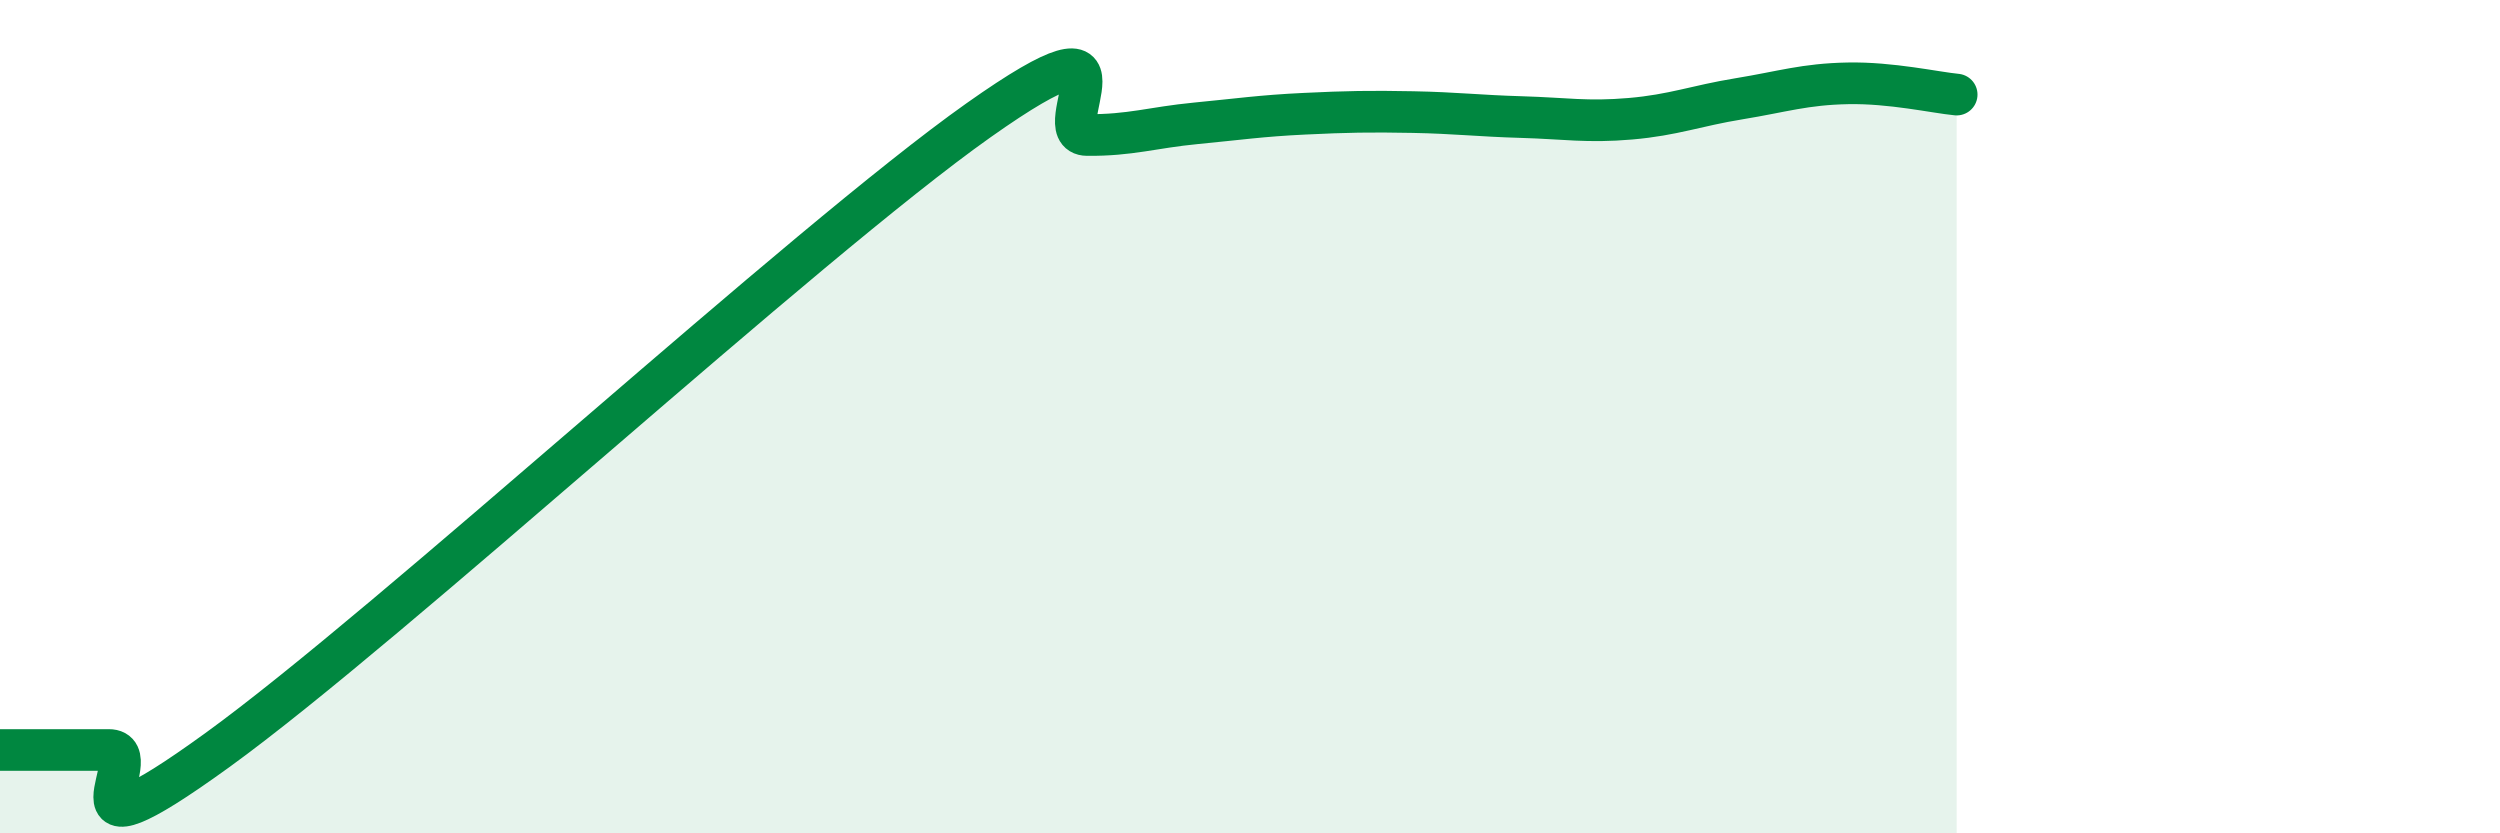
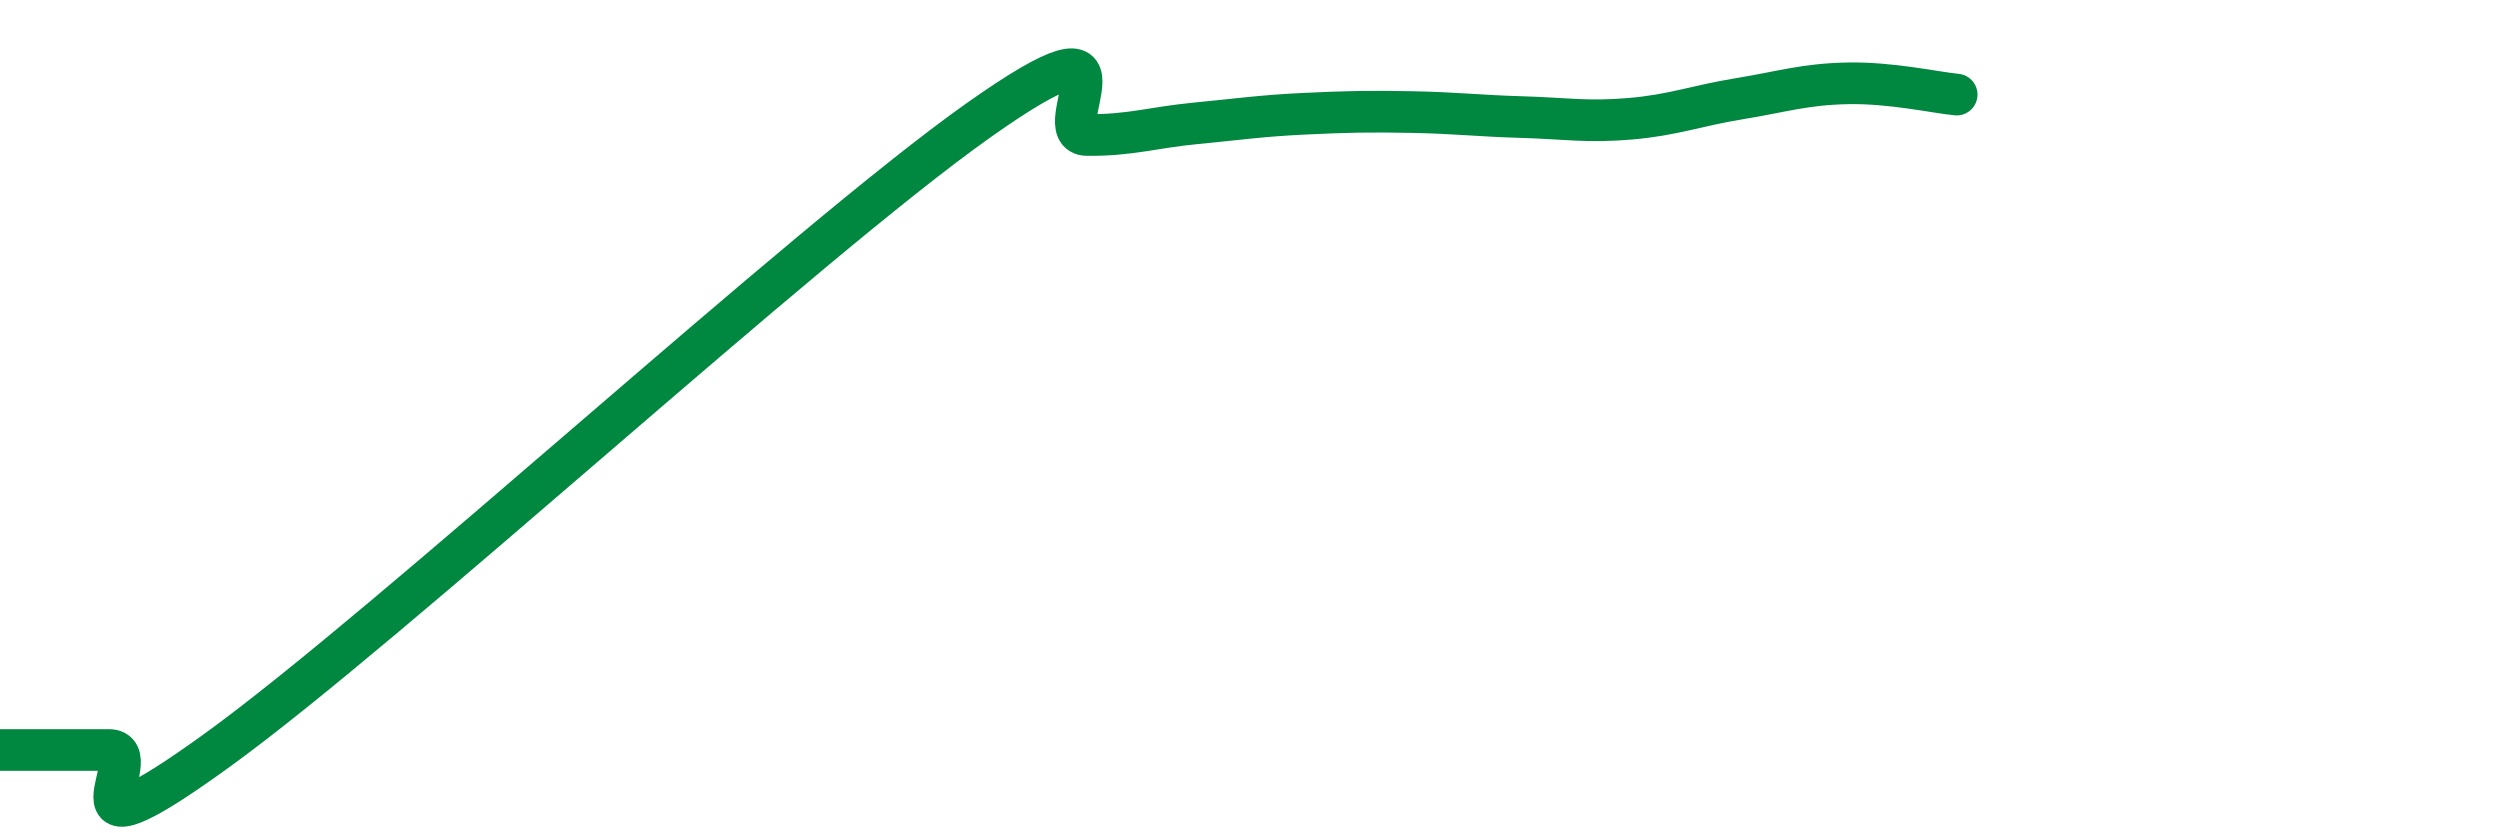
<svg xmlns="http://www.w3.org/2000/svg" width="60" height="20" viewBox="0 0 60 20">
-   <path d="M 0,18 C 0.52,18 1.57,18 2.61,18 C 3.65,18 1.05,21.02 5.22,18 C 9.39,14.98 19.31,5.84 23.48,2.89 C 27.65,-0.06 25.05,3.23 26.09,3.24 C 27.13,3.25 27.66,3.06 28.7,2.96 C 29.74,2.86 30.26,2.78 31.3,2.73 C 32.34,2.68 32.87,2.67 33.91,2.69 C 34.95,2.71 35.48,2.78 36.52,2.81 C 37.56,2.84 38.09,2.94 39.13,2.85 C 40.17,2.76 40.7,2.54 41.74,2.37 C 42.78,2.2 43.31,2.02 44.35,2 C 45.39,1.98 46.44,2.22 46.96,2.27L46.96 20L0 20Z" fill="#008740" opacity="0.1" stroke-linecap="round" stroke-linejoin="round" />
  <path d="M 0,18 C 0.52,18 1.57,18 2.61,18 C 3.65,18 1.05,21.02 5.22,18 C 9.39,14.98 19.31,5.84 23.48,2.89 C 27.65,-0.06 25.05,3.23 26.09,3.24 C 27.13,3.25 27.66,3.06 28.7,2.96 C 29.74,2.86 30.26,2.78 31.3,2.73 C 32.34,2.68 32.87,2.67 33.91,2.69 C 34.95,2.71 35.48,2.78 36.52,2.81 C 37.56,2.84 38.09,2.94 39.13,2.85 C 40.17,2.76 40.7,2.54 41.74,2.37 C 42.78,2.2 43.31,2.02 44.35,2 C 45.39,1.98 46.44,2.22 46.96,2.27" stroke="#008740" stroke-width="1" fill="none" stroke-linecap="round" stroke-linejoin="round" />
</svg>